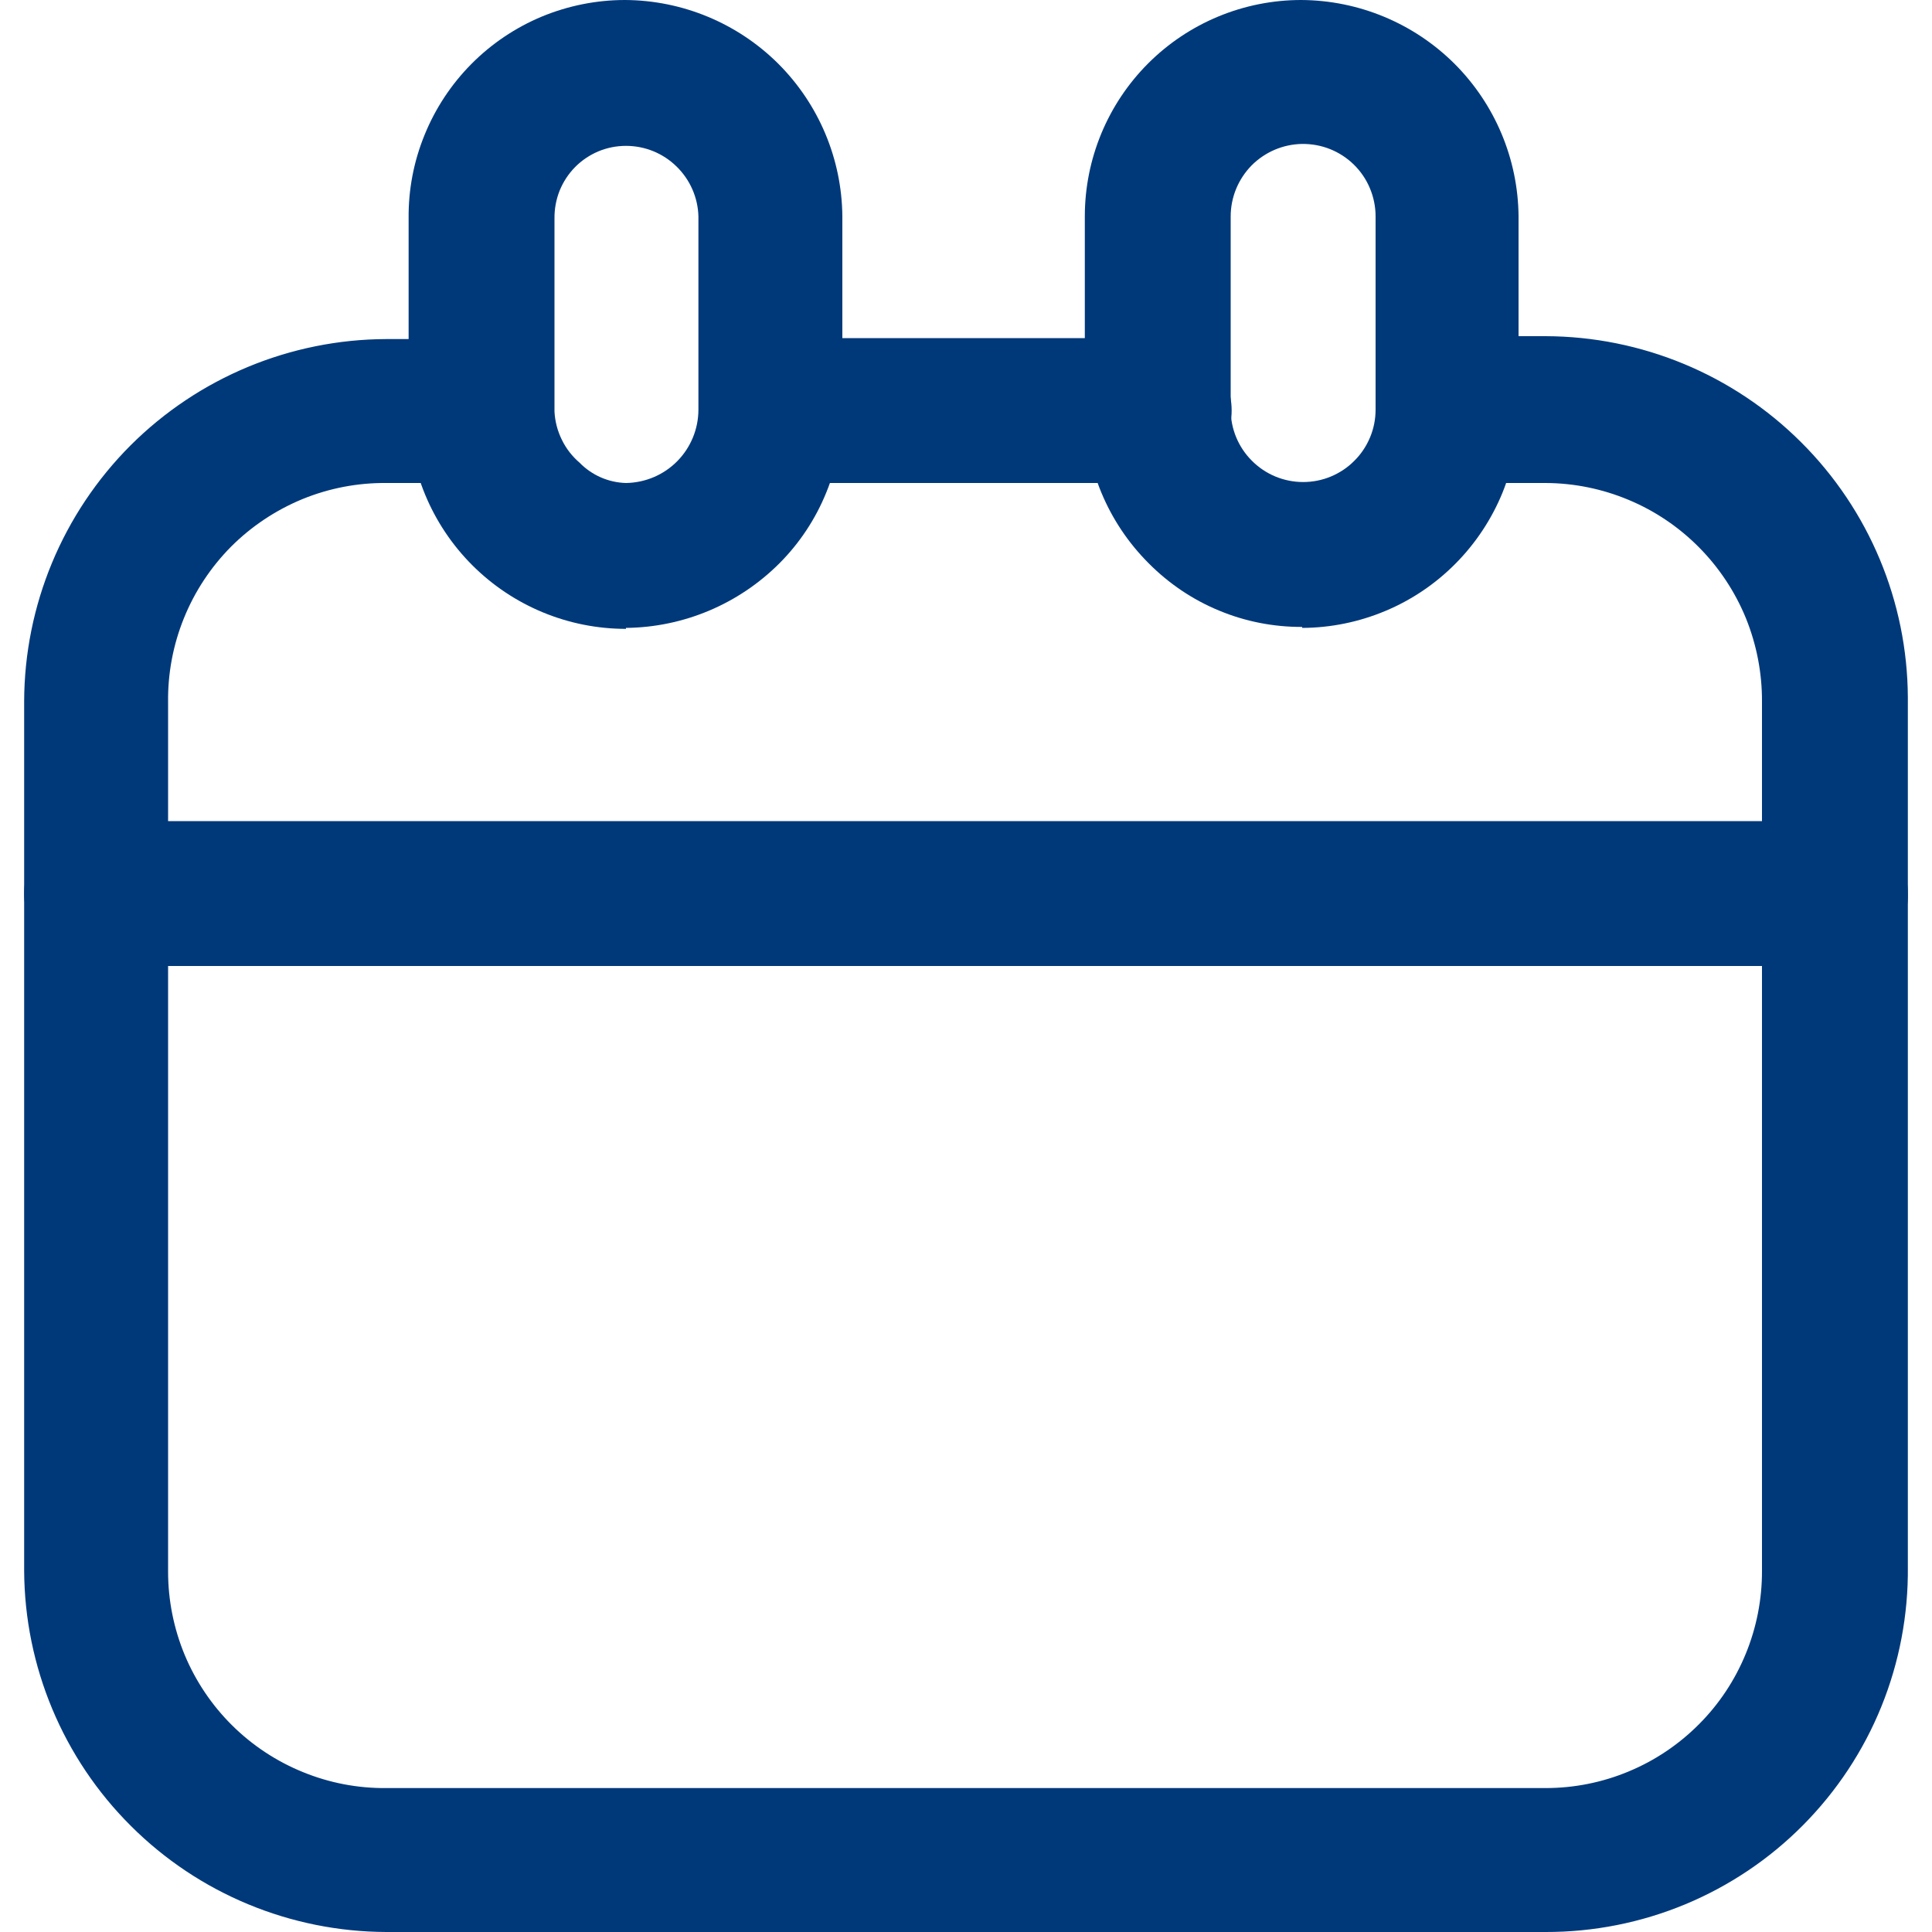
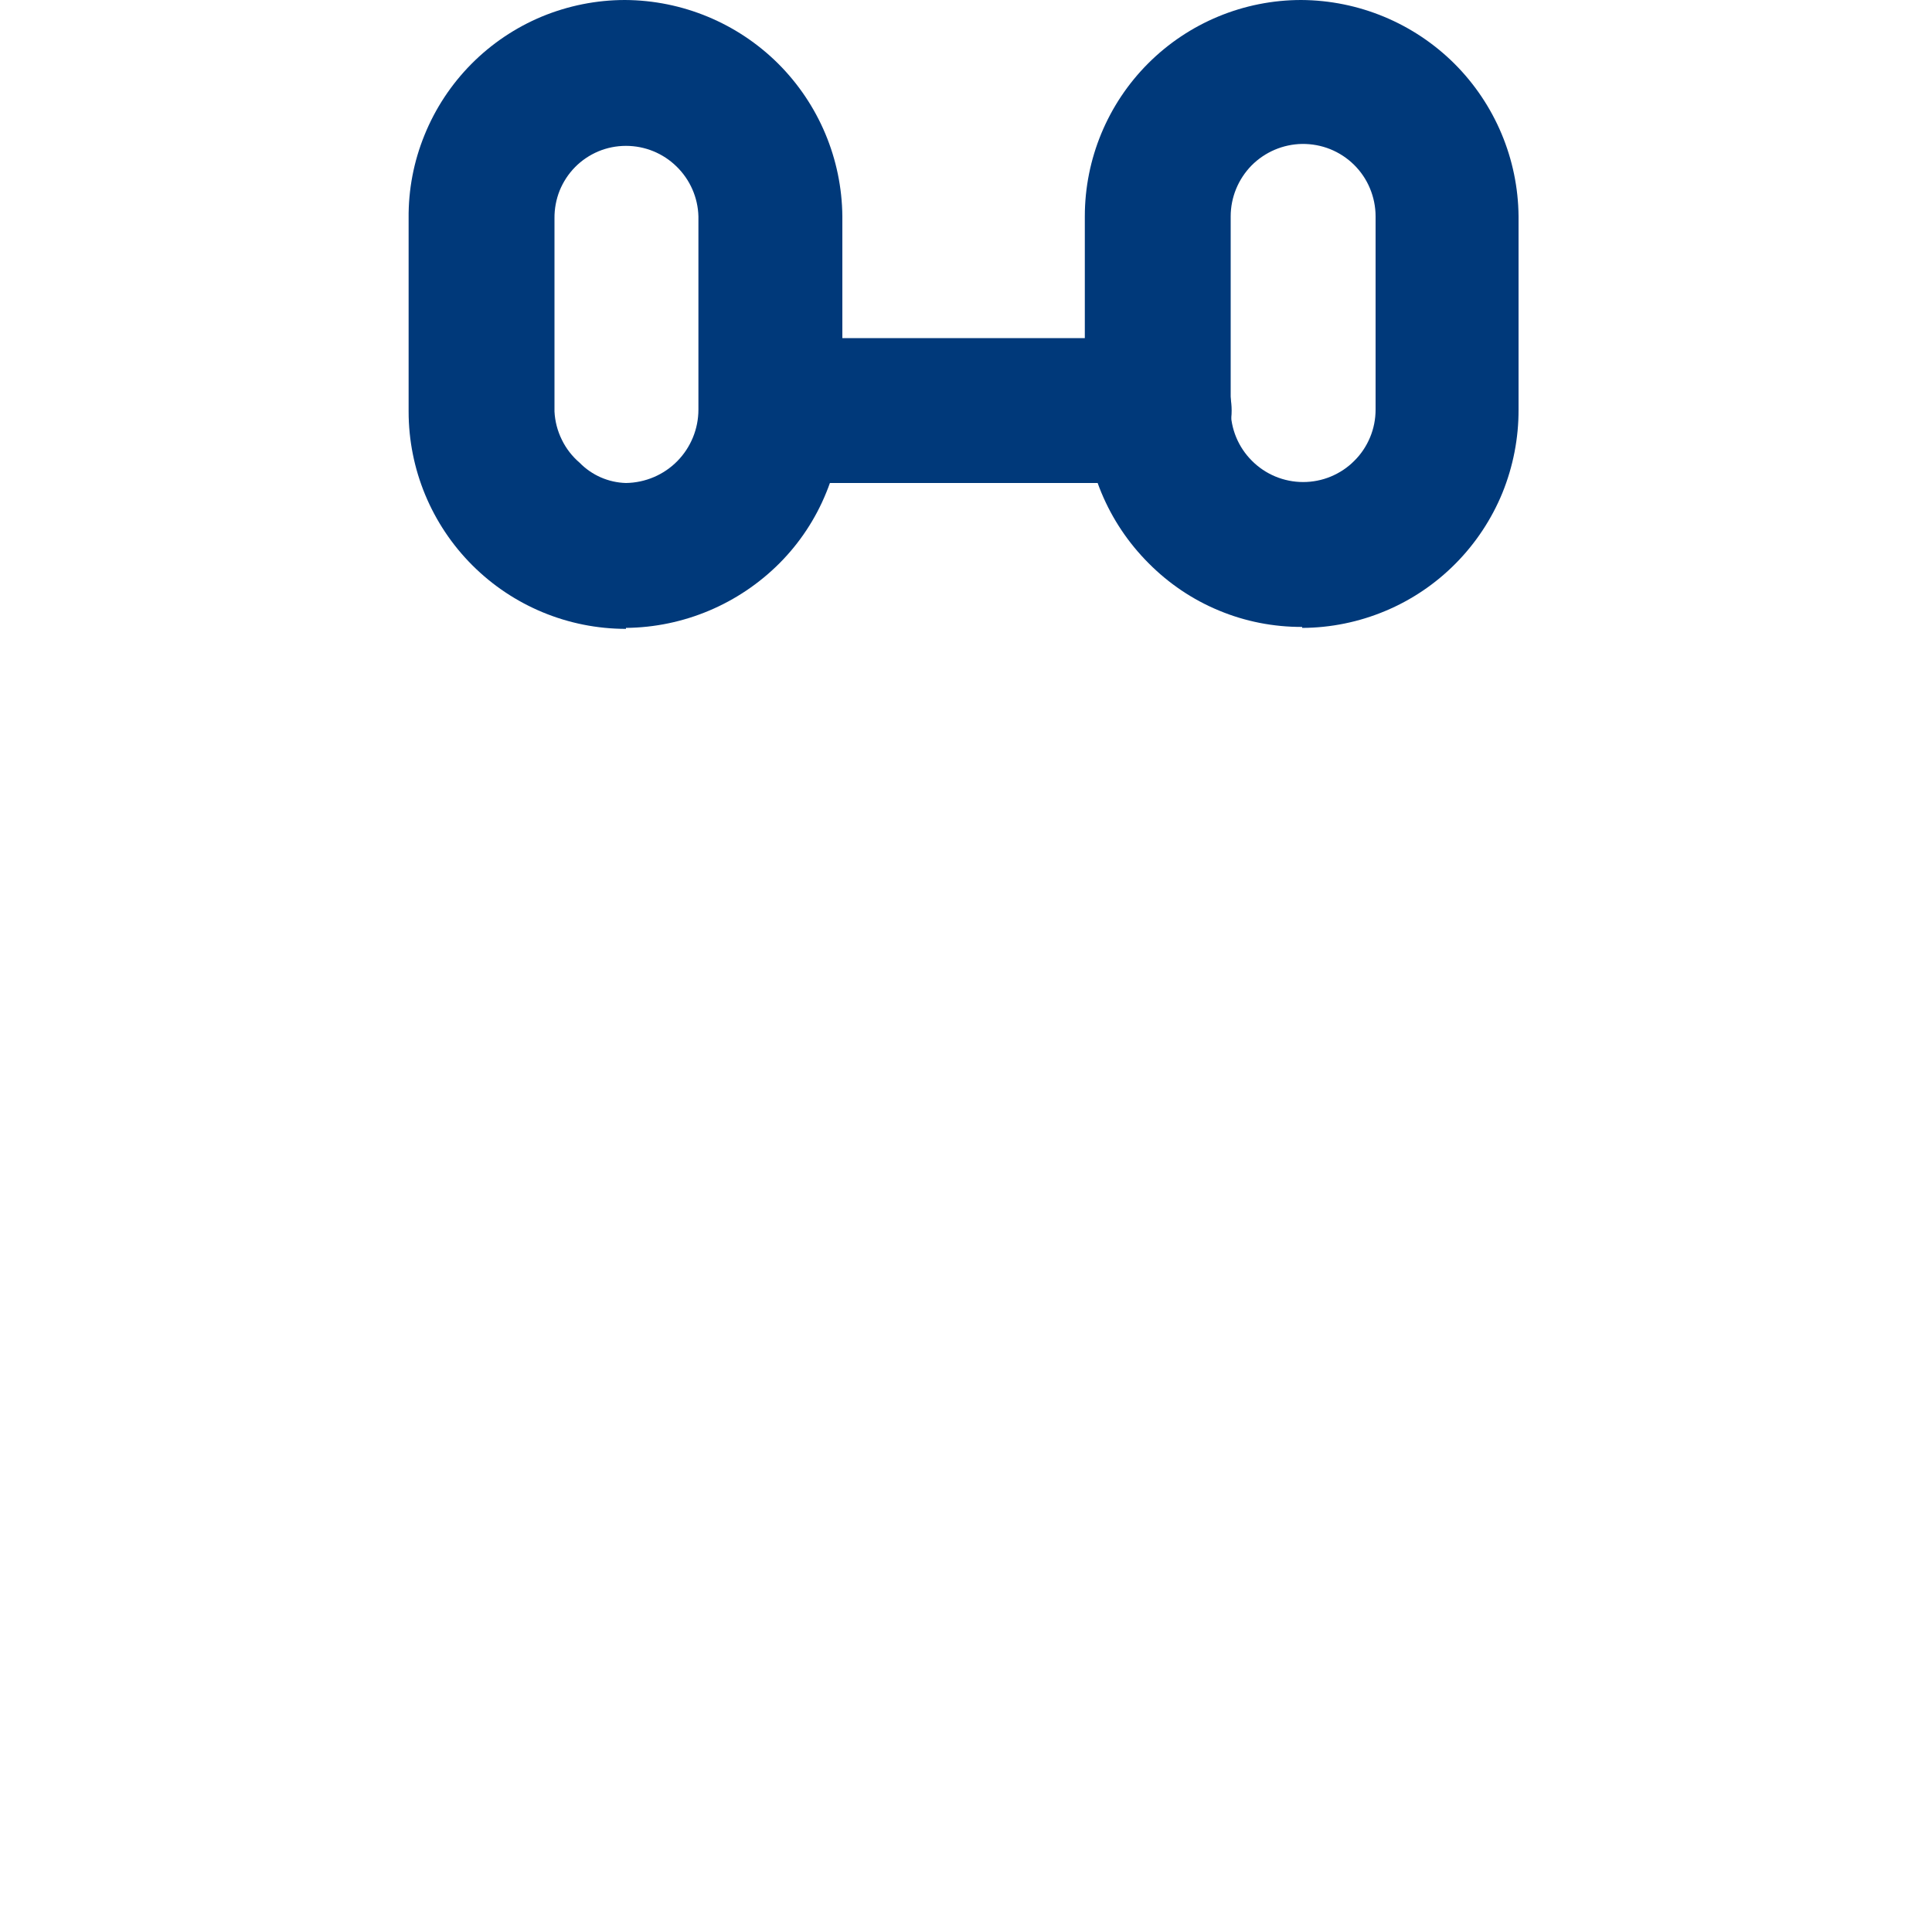
<svg xmlns="http://www.w3.org/2000/svg" width="20" height="20" viewBox="0 0 20 20" fill="none">
  <g id="Group">
-     <path id="Vector" d="M4 20C3.008 19.997 2.057 19.603 1.355 18.902C0.652 18.202 0.255 17.252 0.25 16.26V7.26C0.253 6.266 0.649 5.314 1.351 4.611C2.054 3.909 3.006 3.513 4 3.51H5C5.183 3.531 5.351 3.619 5.474 3.756C5.596 3.894 5.664 4.071 5.664 4.255C5.664 4.439 5.596 4.616 5.474 4.754C5.351 4.891 5.183 4.979 5 5H4C3.702 4.997 3.406 5.054 3.13 5.167C2.854 5.281 2.603 5.448 2.392 5.659C2.182 5.871 2.016 6.122 1.904 6.399C1.792 6.675 1.736 6.972 1.74 7.27V16.27C1.74 16.566 1.799 16.859 1.912 17.132C2.026 17.405 2.193 17.653 2.403 17.861C2.613 18.069 2.863 18.234 3.137 18.345C3.411 18.457 3.704 18.513 4 18.51H16C16.295 18.51 16.587 18.452 16.86 18.338C17.132 18.225 17.379 18.059 17.587 17.85C17.796 17.641 17.96 17.393 18.072 17.12C18.184 16.847 18.241 16.555 18.24 16.26V7.26C18.241 6.965 18.184 6.672 18.073 6.398C17.961 6.125 17.796 5.876 17.588 5.666C17.38 5.456 17.133 5.289 16.86 5.175C16.588 5.061 16.296 5.001 16 5H15C14.803 5 14.614 4.922 14.473 4.784C14.333 4.645 14.253 4.457 14.25 4.26C14.247 4.159 14.265 4.059 14.301 3.965C14.338 3.871 14.392 3.786 14.462 3.713C14.532 3.641 14.615 3.583 14.708 3.543C14.8 3.503 14.899 3.481 15 3.48H16C16.992 3.483 17.943 3.877 18.645 4.578C19.348 5.278 19.745 6.228 19.75 7.22V16.22C19.755 16.715 19.662 17.207 19.476 17.666C19.29 18.125 19.014 18.542 18.665 18.894C18.316 19.246 17.901 19.524 17.444 19.714C16.986 19.904 16.495 20.001 16 20H4Z" fill="#00397A" />
    <path id="Vector_2" d="M8 5C7.801 5 7.61 4.921 7.47 4.78C7.329 4.64 7.25 4.449 7.25 4.25C7.25 4.051 7.329 3.86 7.47 3.72C7.61 3.579 7.801 3.5 8 3.5H12C12.199 3.5 12.39 3.579 12.53 3.72C12.671 3.86 12.75 4.051 12.75 4.25C12.75 4.449 12.671 4.64 12.53 4.78C12.39 4.921 12.199 5 12 5H8Z" fill="#00397A" />
    <path id="Vector_3" d="M6.48 6.51C5.883 6.51 5.311 6.273 4.889 5.851C4.467 5.429 4.23 4.857 4.23 4.26V2.26C4.227 1.964 4.283 1.671 4.395 1.397C4.506 1.123 4.671 0.873 4.879 0.663C5.087 0.453 5.335 0.286 5.608 0.172C5.881 0.059 6.174 -1.1791e-05 6.47 1.77969e-09C7.064 0.003 7.633 0.239 8.055 0.658C8.476 1.078 8.715 1.646 8.72 2.24V4.24C8.722 4.535 8.665 4.827 8.553 5.1C8.442 5.373 8.278 5.621 8.07 5.83C7.648 6.253 7.077 6.494 6.48 6.5V6.51ZM6.48 1.51C6.382 1.51 6.285 1.529 6.194 1.567C6.104 1.605 6.022 1.66 5.953 1.73C5.884 1.8 5.83 1.883 5.793 1.974C5.757 2.065 5.739 2.162 5.74 2.26V4.26C5.745 4.361 5.771 4.461 5.816 4.552C5.86 4.643 5.923 4.724 6 4.79C6.127 4.92 6.299 4.995 6.48 5C6.68 4.997 6.871 4.916 7.011 4.774C7.151 4.632 7.23 4.44 7.23 4.24V2.24C7.225 2.045 7.143 1.859 7.003 1.723C6.863 1.586 6.676 1.51 6.48 1.51Z" fill="#00397A" />
    <path id="Vector_4" d="M13.48 6.49C13.184 6.491 12.891 6.434 12.618 6.32C12.345 6.207 12.098 6.04 11.89 5.83C11.468 5.408 11.23 4.837 11.23 4.24V2.24C11.23 1.646 11.466 1.076 11.886 0.656C12.306 0.236 12.876 0 13.47 0C14.064 0.003 14.633 0.239 15.055 0.658C15.476 1.078 15.715 1.646 15.72 2.24V4.24C15.721 4.535 15.664 4.828 15.553 5.102C15.441 5.375 15.276 5.624 15.068 5.834C14.86 6.044 14.613 6.211 14.34 6.325C14.068 6.439 13.775 6.499 13.48 6.5V6.49ZM13.48 1.49C13.283 1.493 13.095 1.573 12.956 1.713C12.818 1.854 12.74 2.043 12.74 2.24V4.24C12.74 4.439 12.819 4.63 12.96 4.77C13.1 4.911 13.291 4.99 13.49 4.99C13.588 4.99 13.686 4.971 13.777 4.933C13.868 4.895 13.951 4.84 14.02 4.77C14.09 4.701 14.145 4.618 14.183 4.527C14.221 4.436 14.24 4.338 14.24 4.24V2.24C14.24 2.141 14.22 2.042 14.182 1.951C14.144 1.859 14.088 1.776 14.017 1.706C13.946 1.636 13.862 1.581 13.77 1.544C13.678 1.507 13.579 1.489 13.48 1.49Z" fill="#00397A" />
-     <path id="Vector_5" d="M1 10C0.801 10 0.61 9.921 0.47 9.78C0.329 9.64 0.25 9.449 0.25 9.25C0.25 9.051 0.329 8.86 0.47 8.72C0.61 8.579 0.801 8.5 1 8.5H19C19.199 8.5 19.39 8.579 19.53 8.72C19.671 8.86 19.75 9.051 19.75 9.25C19.753 9.349 19.735 9.448 19.698 9.54C19.662 9.632 19.607 9.716 19.537 9.786C19.466 9.857 19.383 9.912 19.29 9.949C19.198 9.985 19.099 10.003 19 10H1Z" fill="#00397A" />
  </g>
</svg>